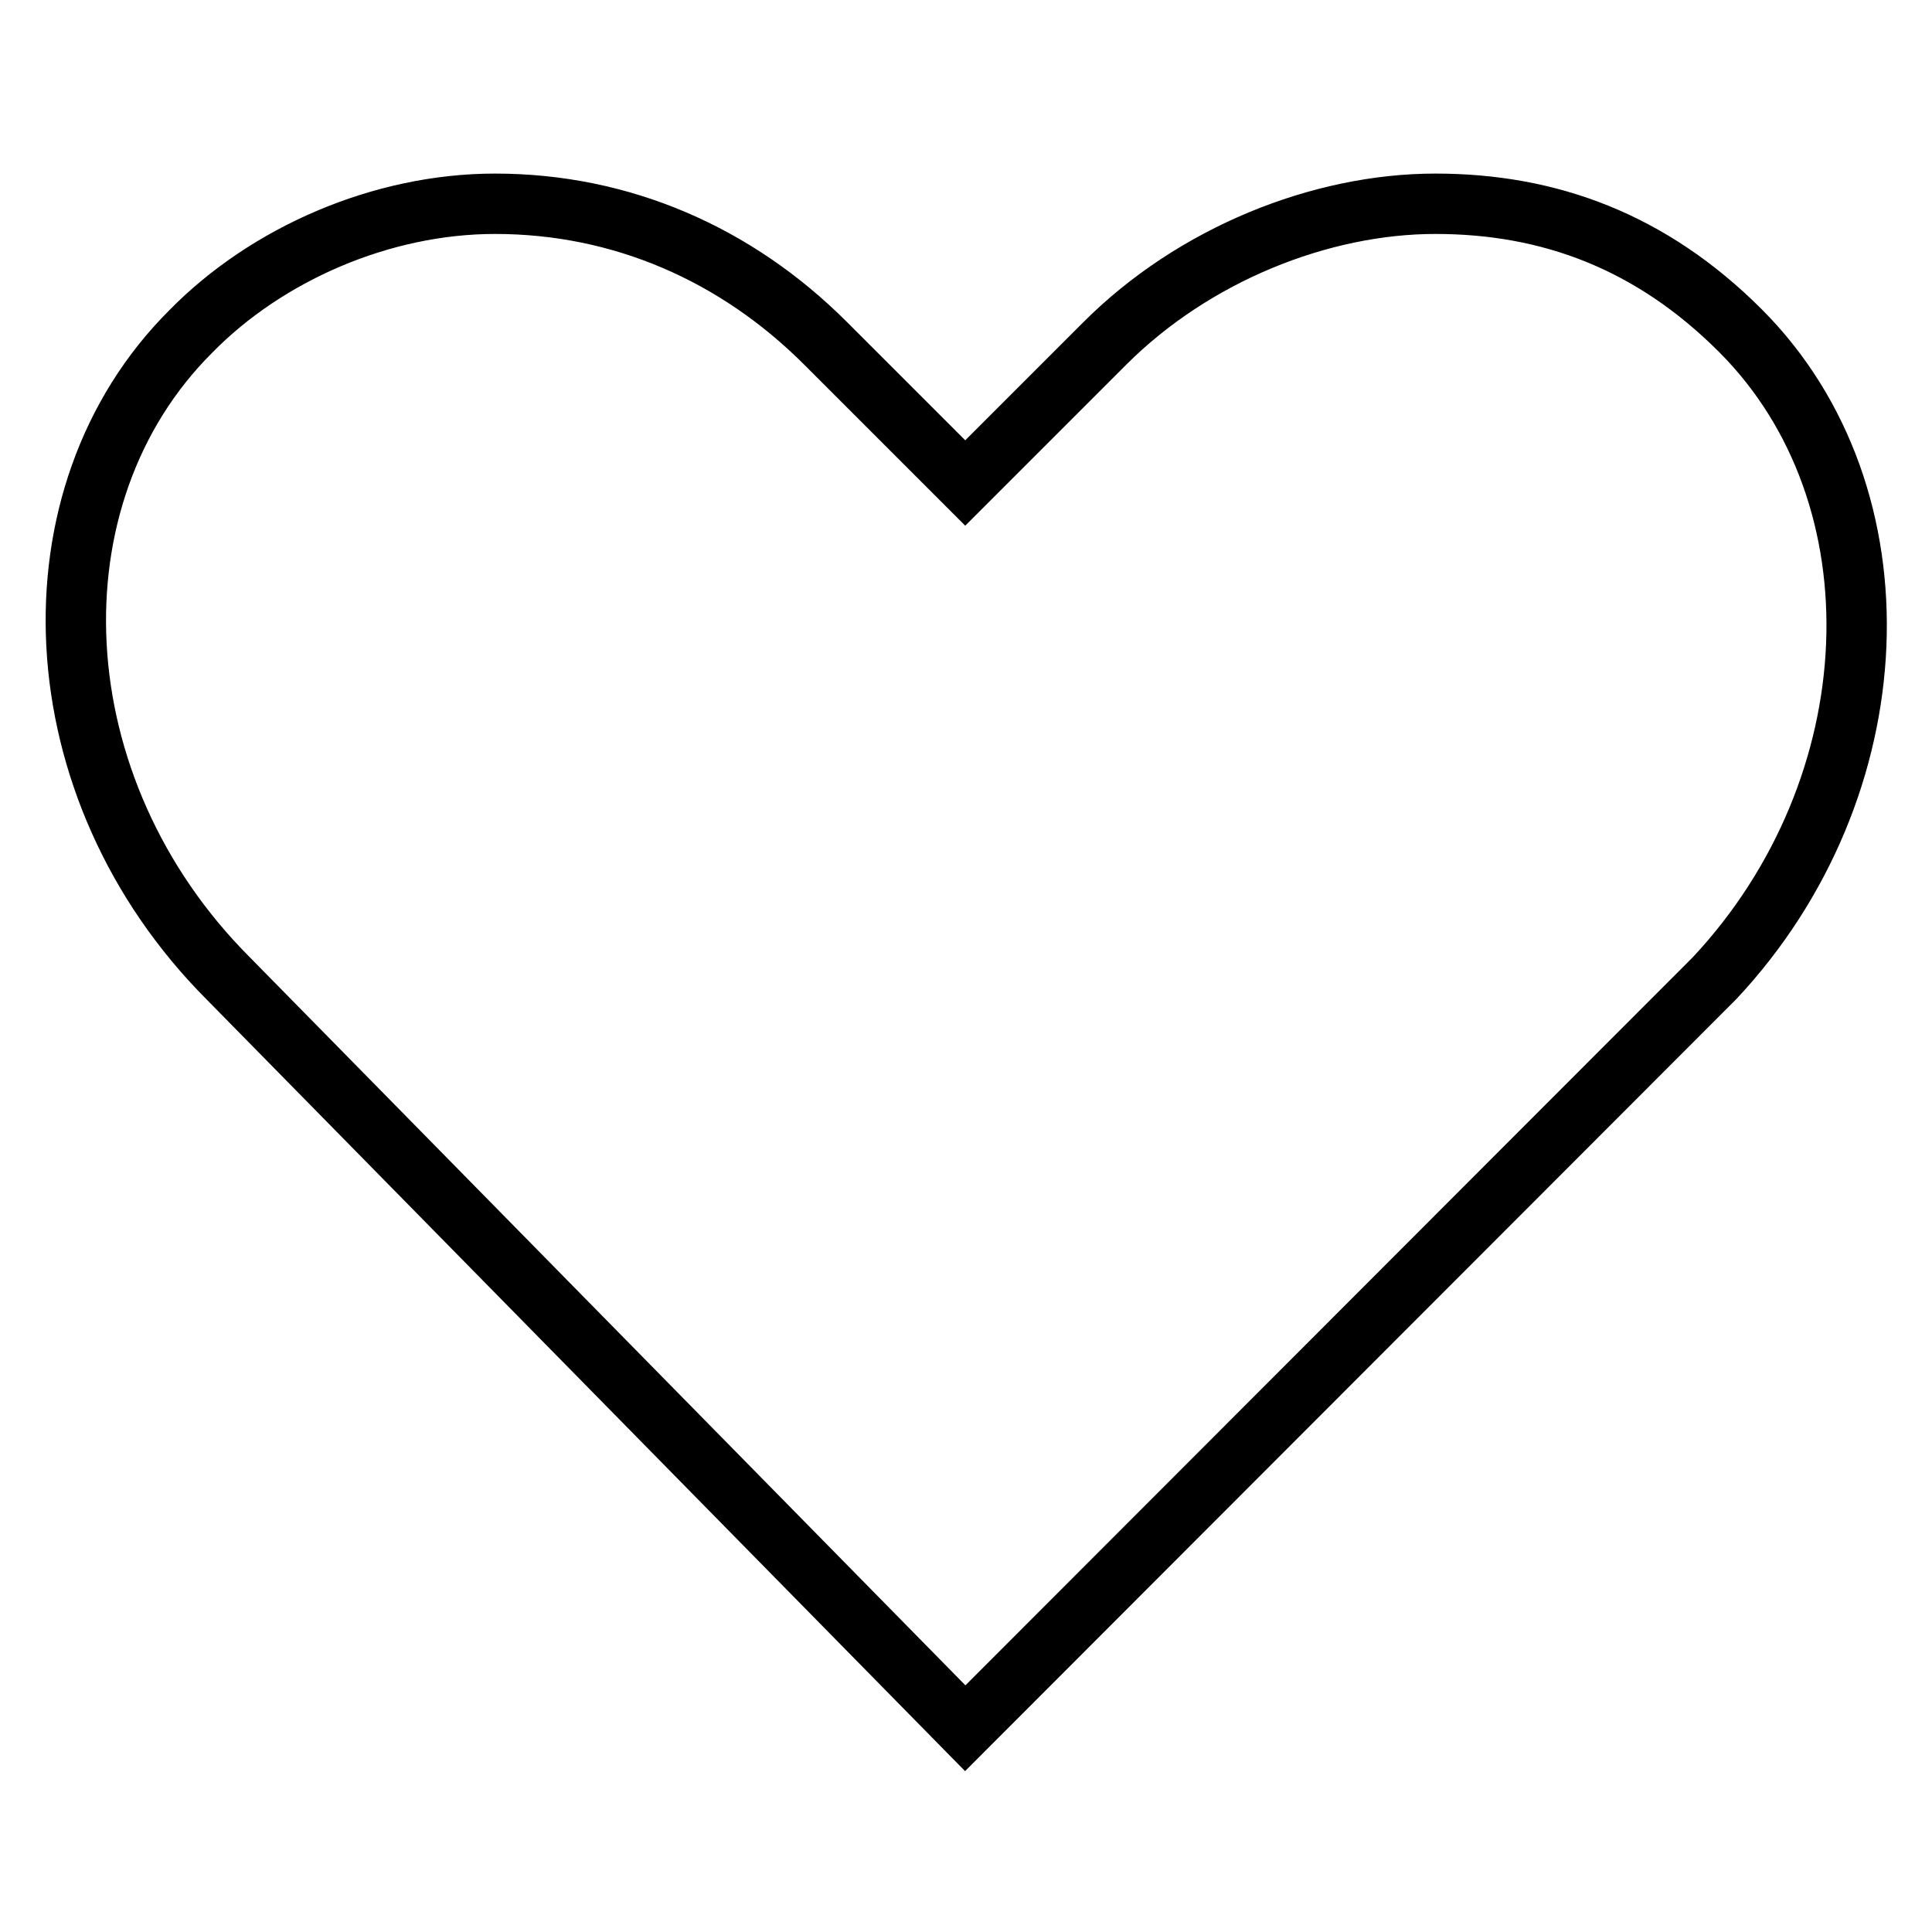
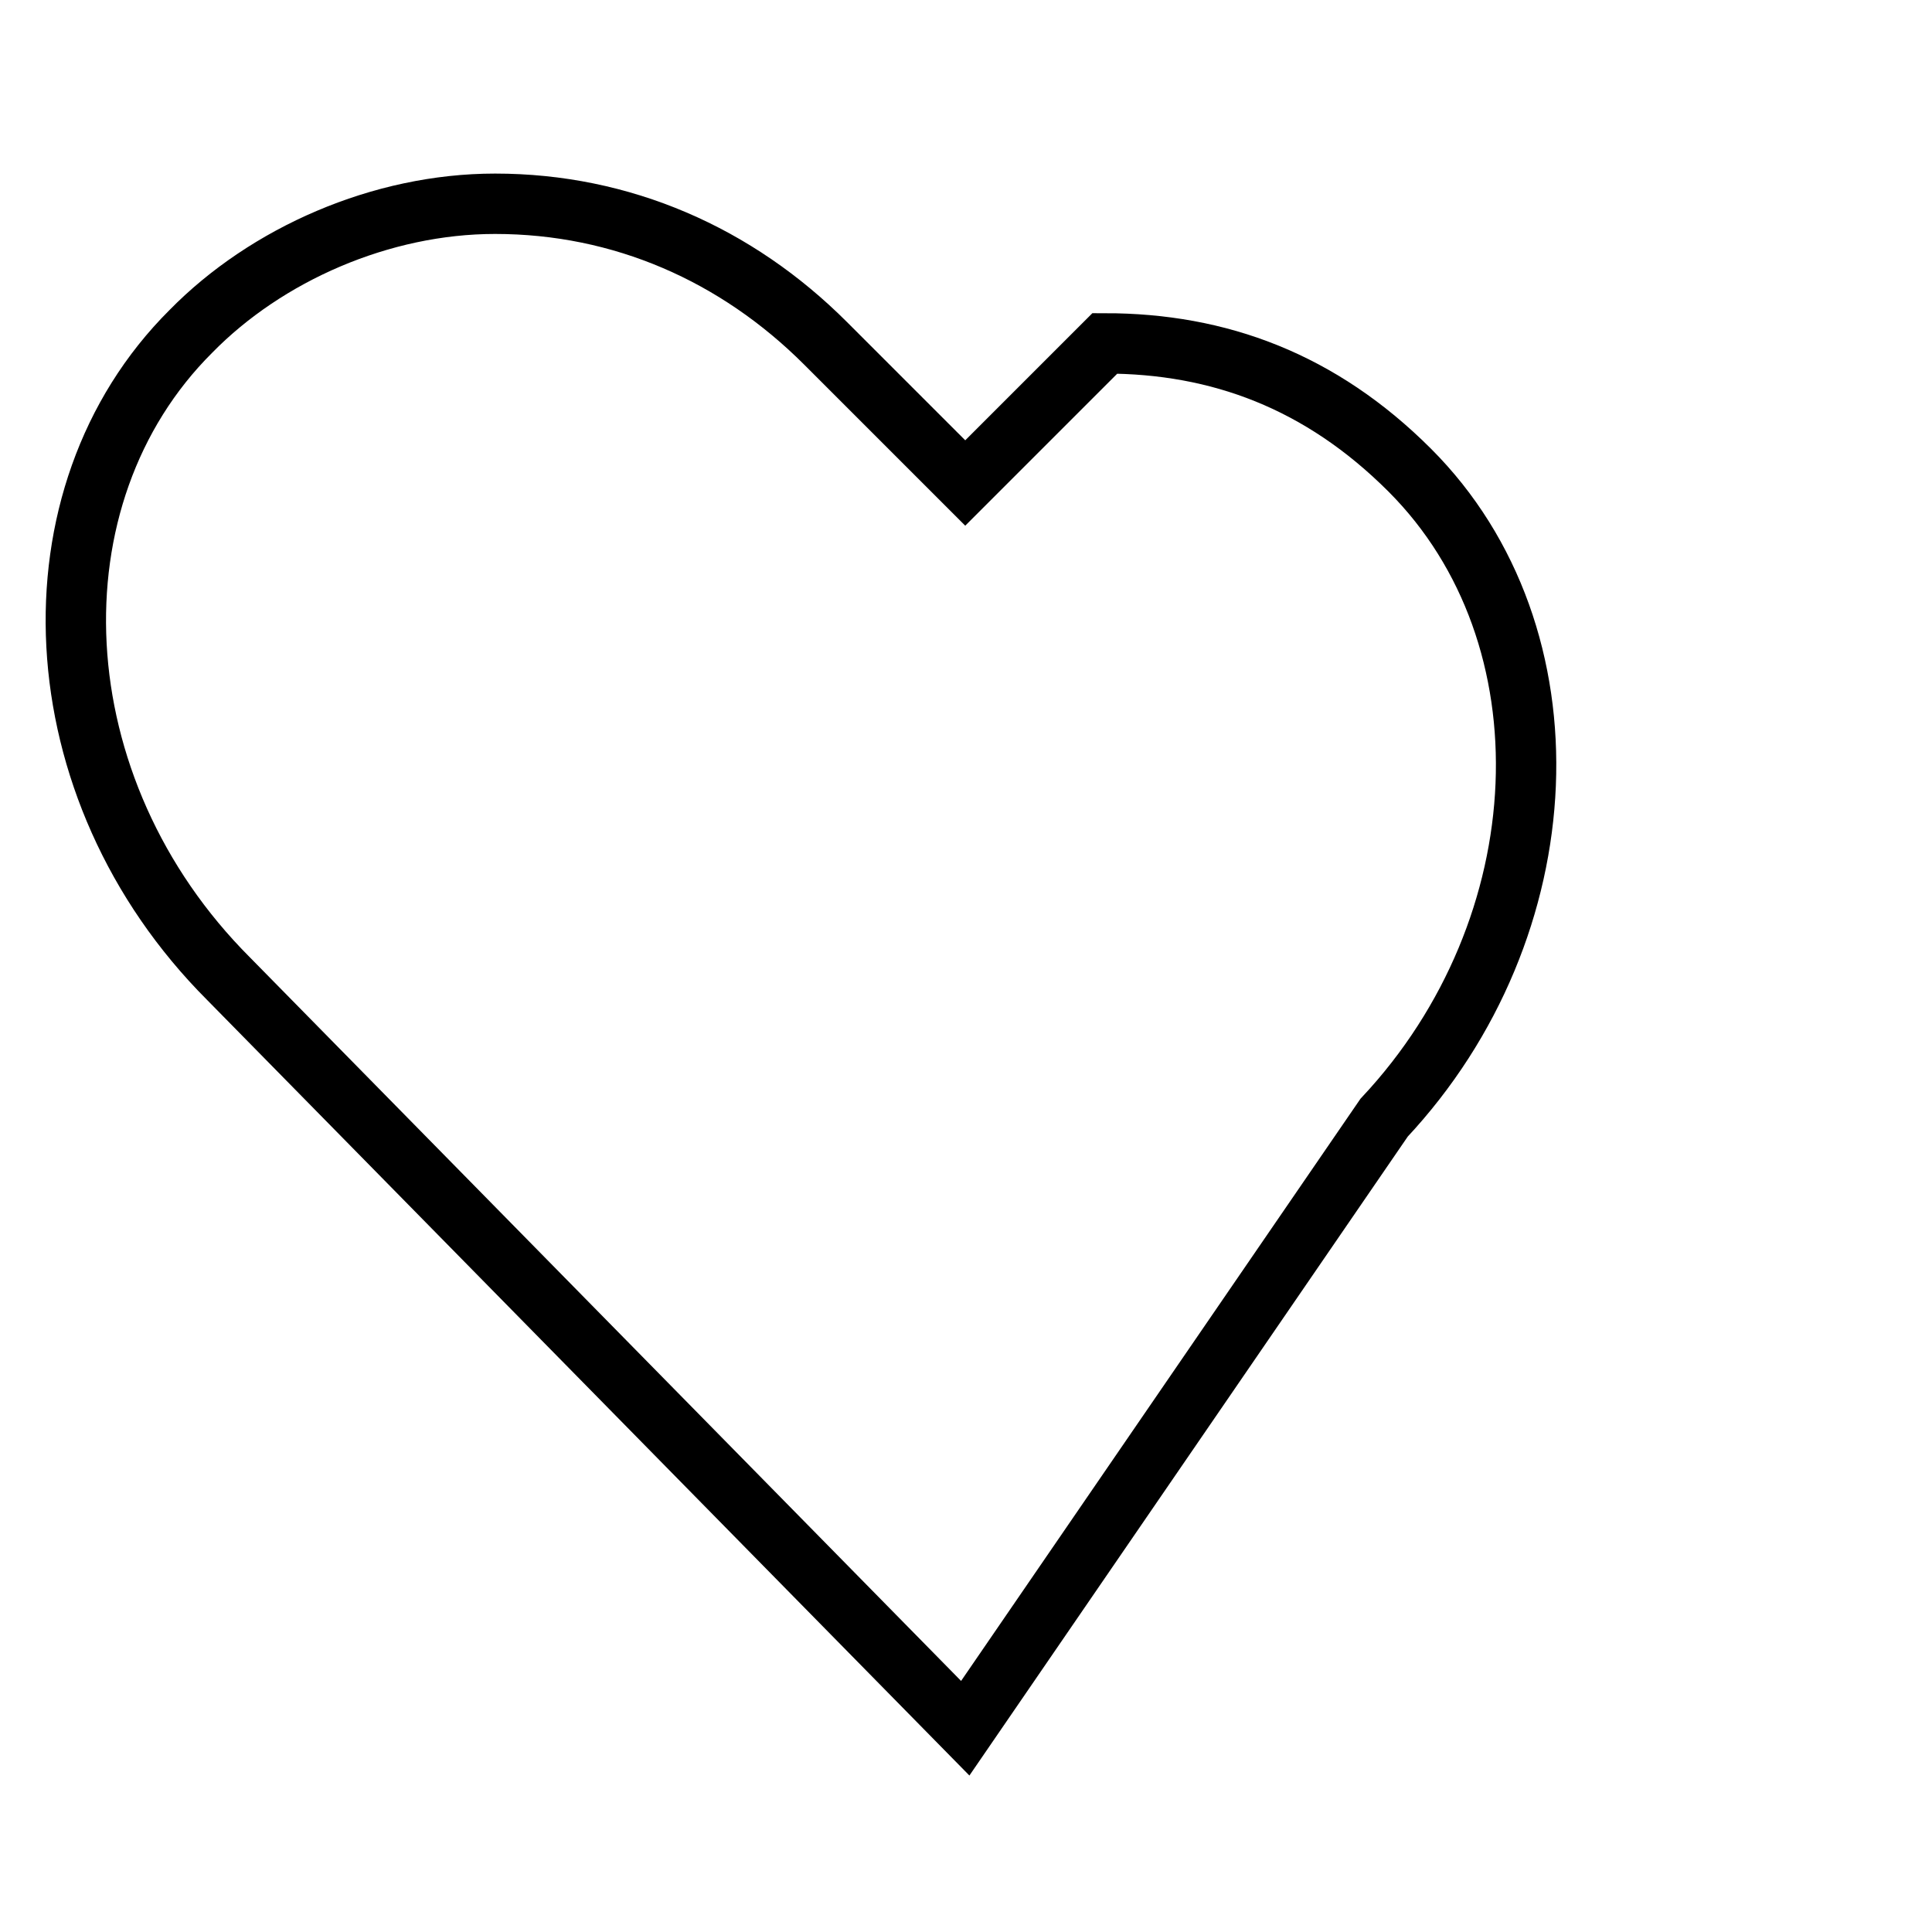
<svg xmlns="http://www.w3.org/2000/svg" version="1.1" x="0px" y="0px" viewBox="0 0 256 256" enable-background="new 0 0 256 256" xml:space="preserve">
  <g>
-     <path stroke-width="8" fill-opacity="0" stroke="#000000" d="M127.9,229l-97.6-99.3c-25.2-25.2-26.9-64-5-85.8C35.3,33.7,50.5,27,65.6,27l0,0c16.8,0,32,6.7,43.8,18.5 L127.9,64l18.5-18.5C158.2,33.7,175,27,190.2,27l0,0c15.1,0,28.6,5,40.4,16.8c21.9,21.9,20.2,60.6-3.4,85.8L127.9,229z" />
+     <path stroke-width="8" fill-opacity="0" stroke="#000000" d="M127.9,229l-97.6-99.3c-25.2-25.2-26.9-64-5-85.8C35.3,33.7,50.5,27,65.6,27l0,0c16.8,0,32,6.7,43.8,18.5 L127.9,64l18.5-18.5l0,0c15.1,0,28.6,5,40.4,16.8c21.9,21.9,20.2,60.6-3.4,85.8L127.9,229z" />
  </g>
</svg>